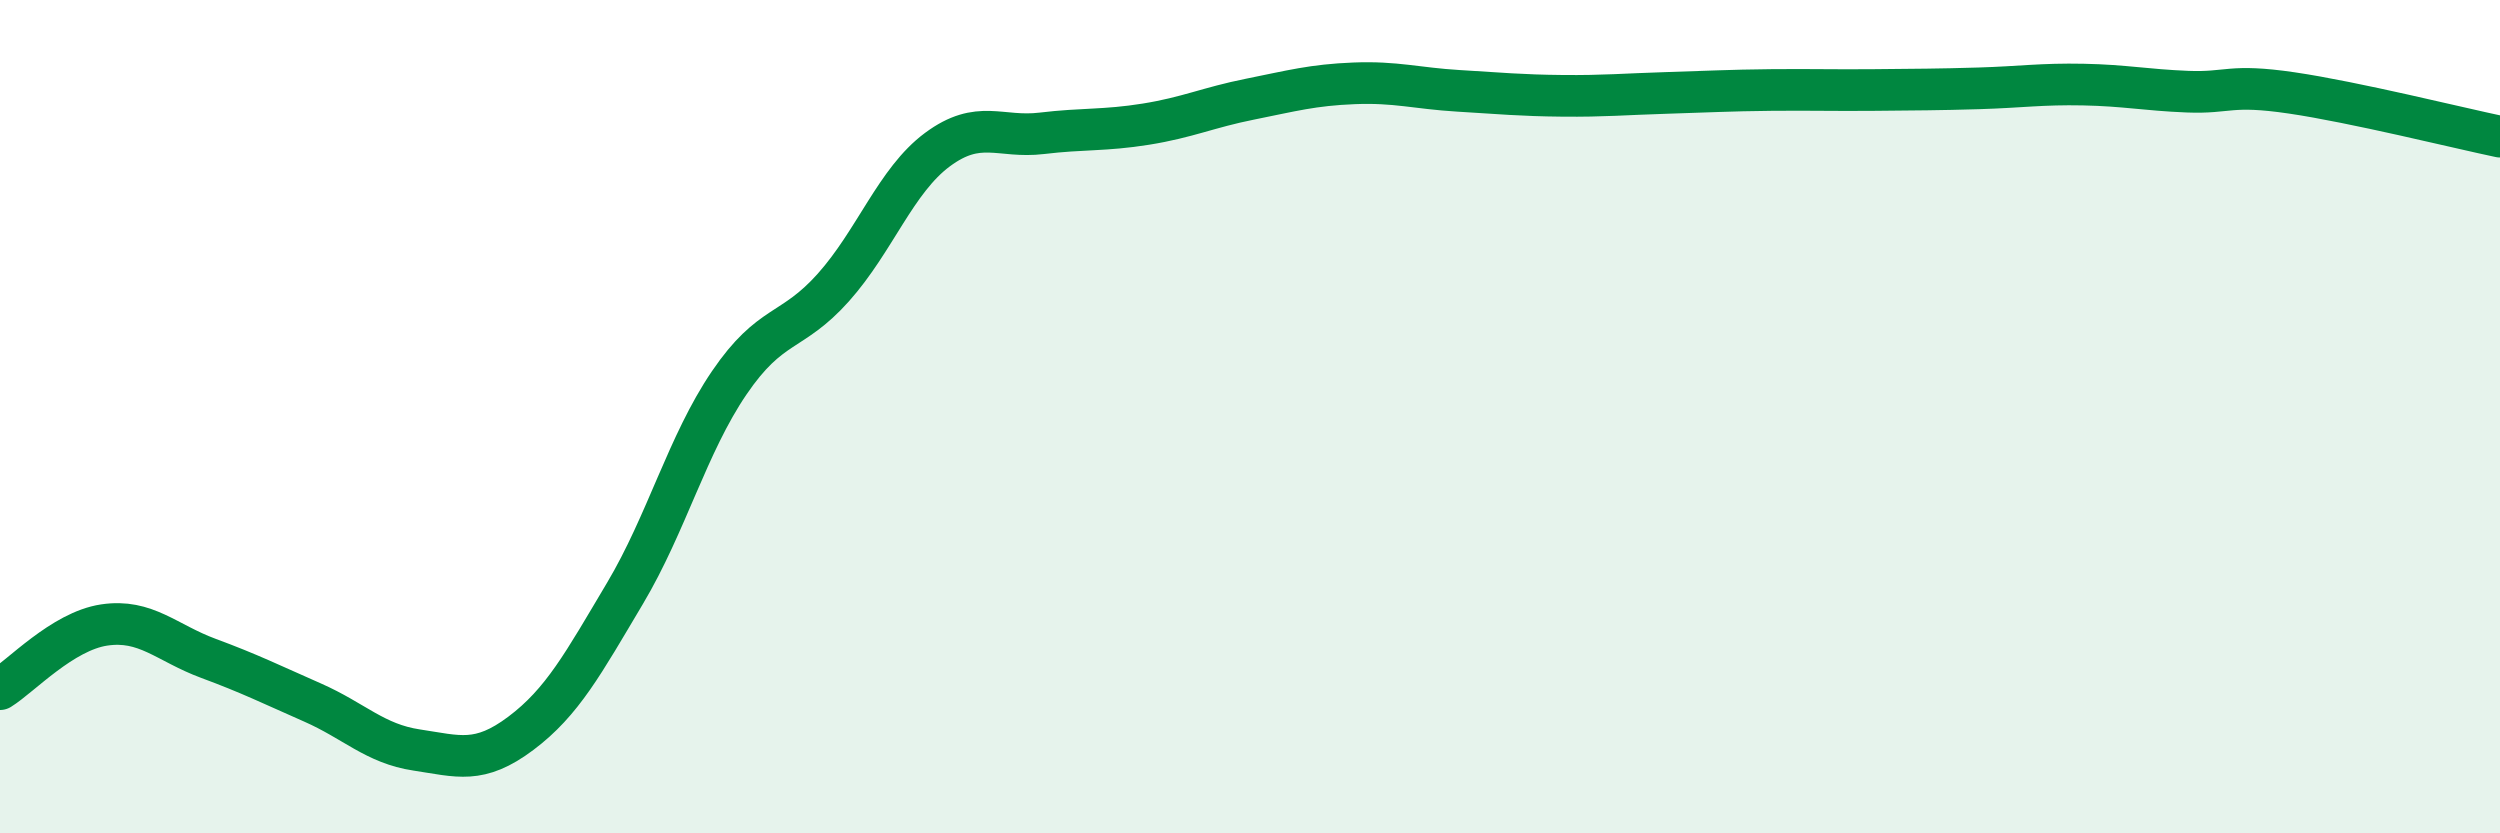
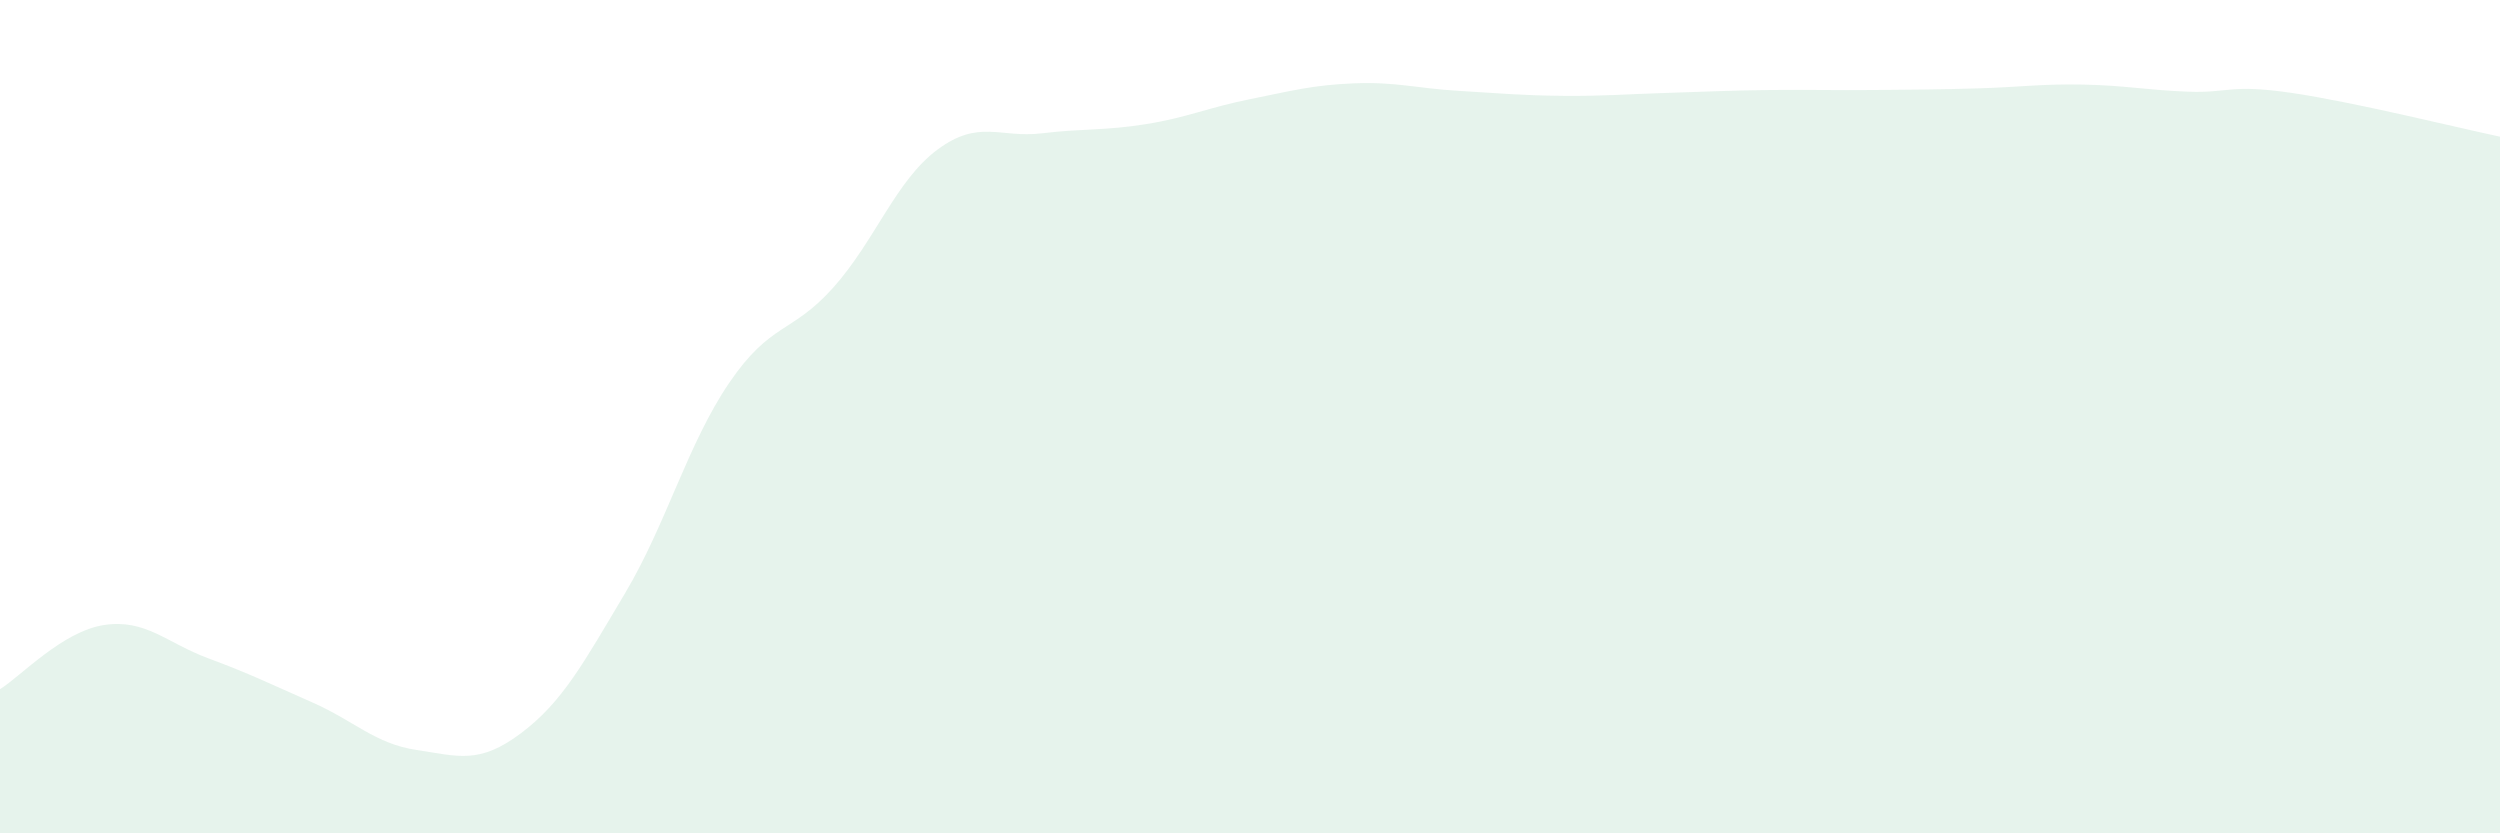
<svg xmlns="http://www.w3.org/2000/svg" width="60" height="20" viewBox="0 0 60 20">
  <path d="M 0,16.54 C 0.5,16.23 1.5,15.15 2.5,15 C 3.5,14.85 4,15.43 5,15.8 C 6,16.17 6.5,16.42 7.5,16.86 C 8.5,17.3 9,17.85 10,18 C 11,18.15 11.5,18.35 12.5,17.6 C 13.5,16.85 14,15.92 15,14.24 C 16,12.56 16.5,10.66 17.5,9.19 C 18.5,7.72 19,8.02 20,6.9 C 21,5.78 21.5,4.33 22.5,3.59 C 23.5,2.85 24,3.32 25,3.2 C 26,3.08 26.5,3.14 27.5,2.98 C 28.5,2.82 29,2.58 30,2.38 C 31,2.18 31.5,2.04 32.5,2 C 33.5,1.96 34,2.12 35,2.18 C 36,2.24 36.5,2.29 37.5,2.3 C 38.5,2.31 39,2.26 40,2.23 C 41,2.2 41.5,2.17 42.5,2.16 C 43.5,2.15 44,2.17 45,2.16 C 46,2.15 46.5,2.15 47.5,2.12 C 48.5,2.09 49,2.01 50,2.03 C 51,2.05 51.5,2.16 52.5,2.2 C 53.5,2.24 53.5,2.01 55,2.23 C 56.5,2.45 59,3.07 60,3.28L60 20L0 20Z" fill="#008740" opacity="0.1" stroke-linecap="round" stroke-linejoin="round" />
-   <path d="M 0,16.54 C 0.5,16.23 1.5,15.15 2.5,15 C 3.5,14.85 4,15.43 5,15.8 C 6,16.17 6.5,16.42 7.5,16.86 C 8.5,17.3 9,17.85 10,18 C 11,18.15 11.5,18.35 12.5,17.6 C 13.5,16.85 14,15.92 15,14.24 C 16,12.56 16.5,10.66 17.5,9.19 C 18.5,7.72 19,8.02 20,6.9 C 21,5.78 21.5,4.33 22.5,3.59 C 23.5,2.85 24,3.32 25,3.2 C 26,3.08 26.5,3.14 27.5,2.98 C 28.5,2.82 29,2.58 30,2.38 C 31,2.18 31.5,2.04 32.5,2 C 33.5,1.96 34,2.12 35,2.18 C 36,2.24 36.5,2.29 37.5,2.3 C 38.5,2.31 39,2.26 40,2.23 C 41,2.2 41.5,2.17 42.5,2.16 C 43.5,2.15 44,2.17 45,2.16 C 46,2.15 46.5,2.15 47.5,2.12 C 48.5,2.09 49,2.01 50,2.03 C 51,2.05 51.5,2.16 52.5,2.2 C 53.5,2.24 53.5,2.01 55,2.23 C 56.5,2.45 59,3.07 60,3.28" stroke="#008740" stroke-width="1" fill="none" stroke-linecap="round" stroke-linejoin="round" />
</svg>